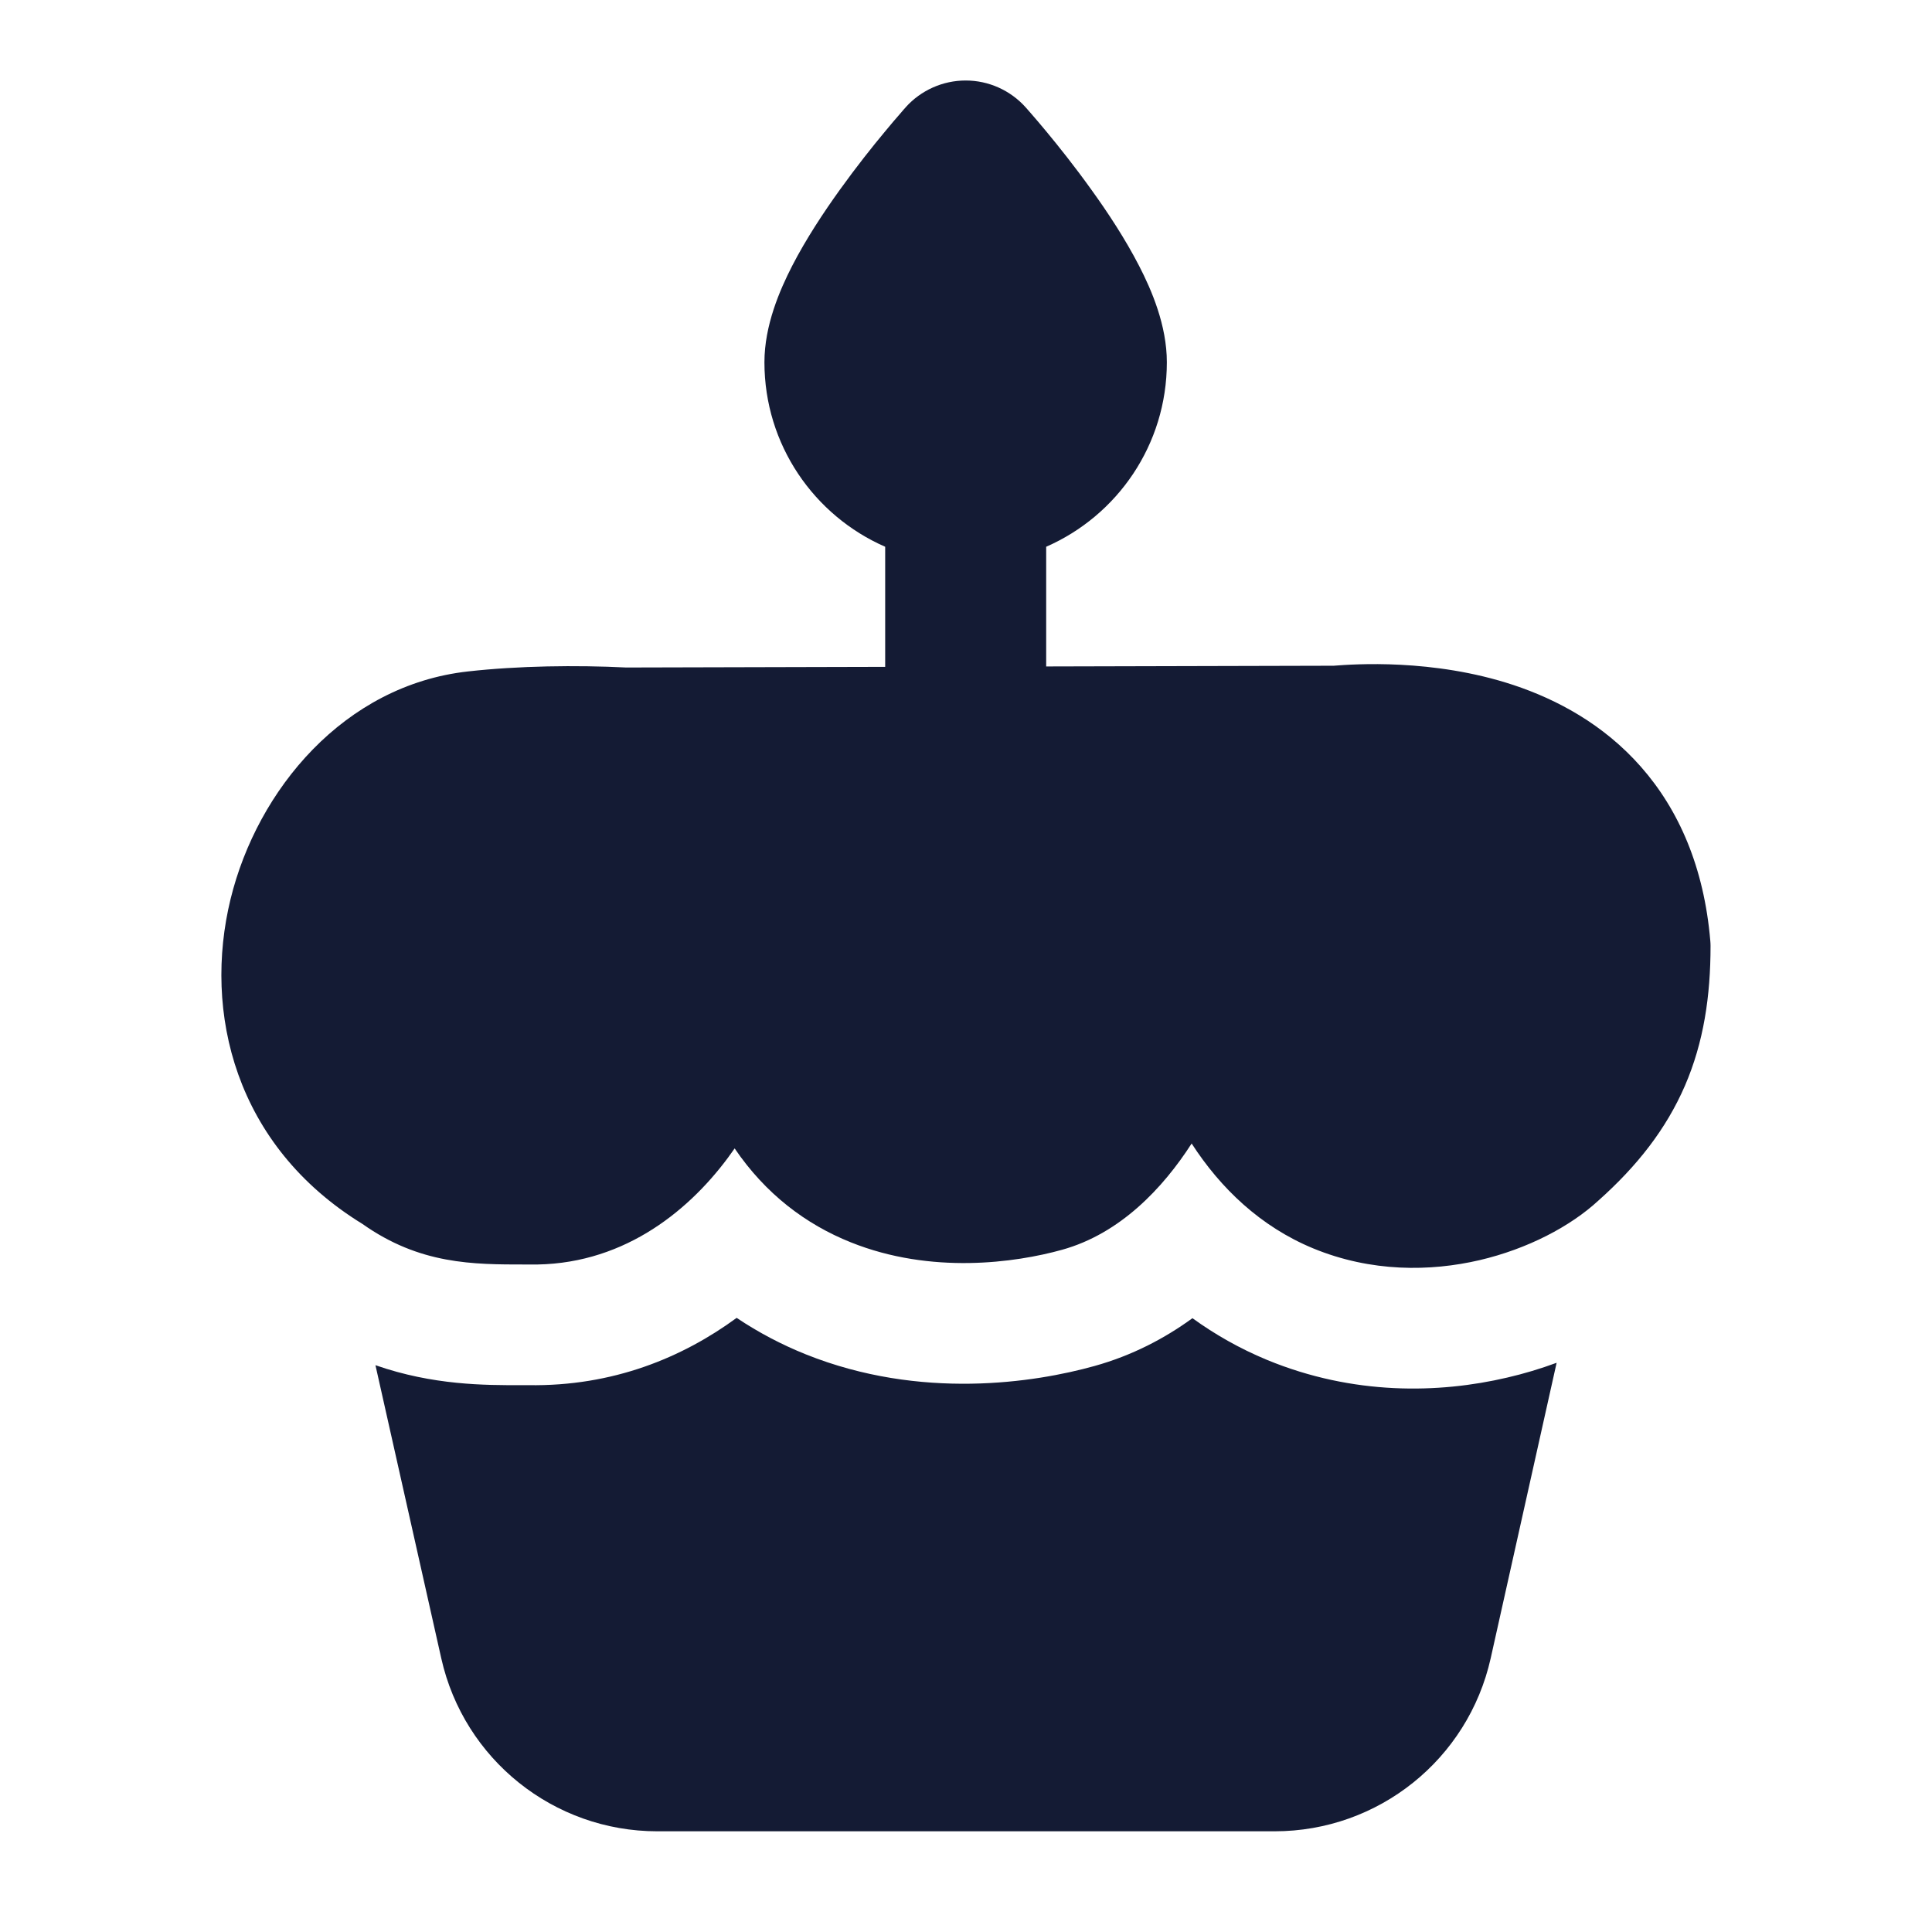
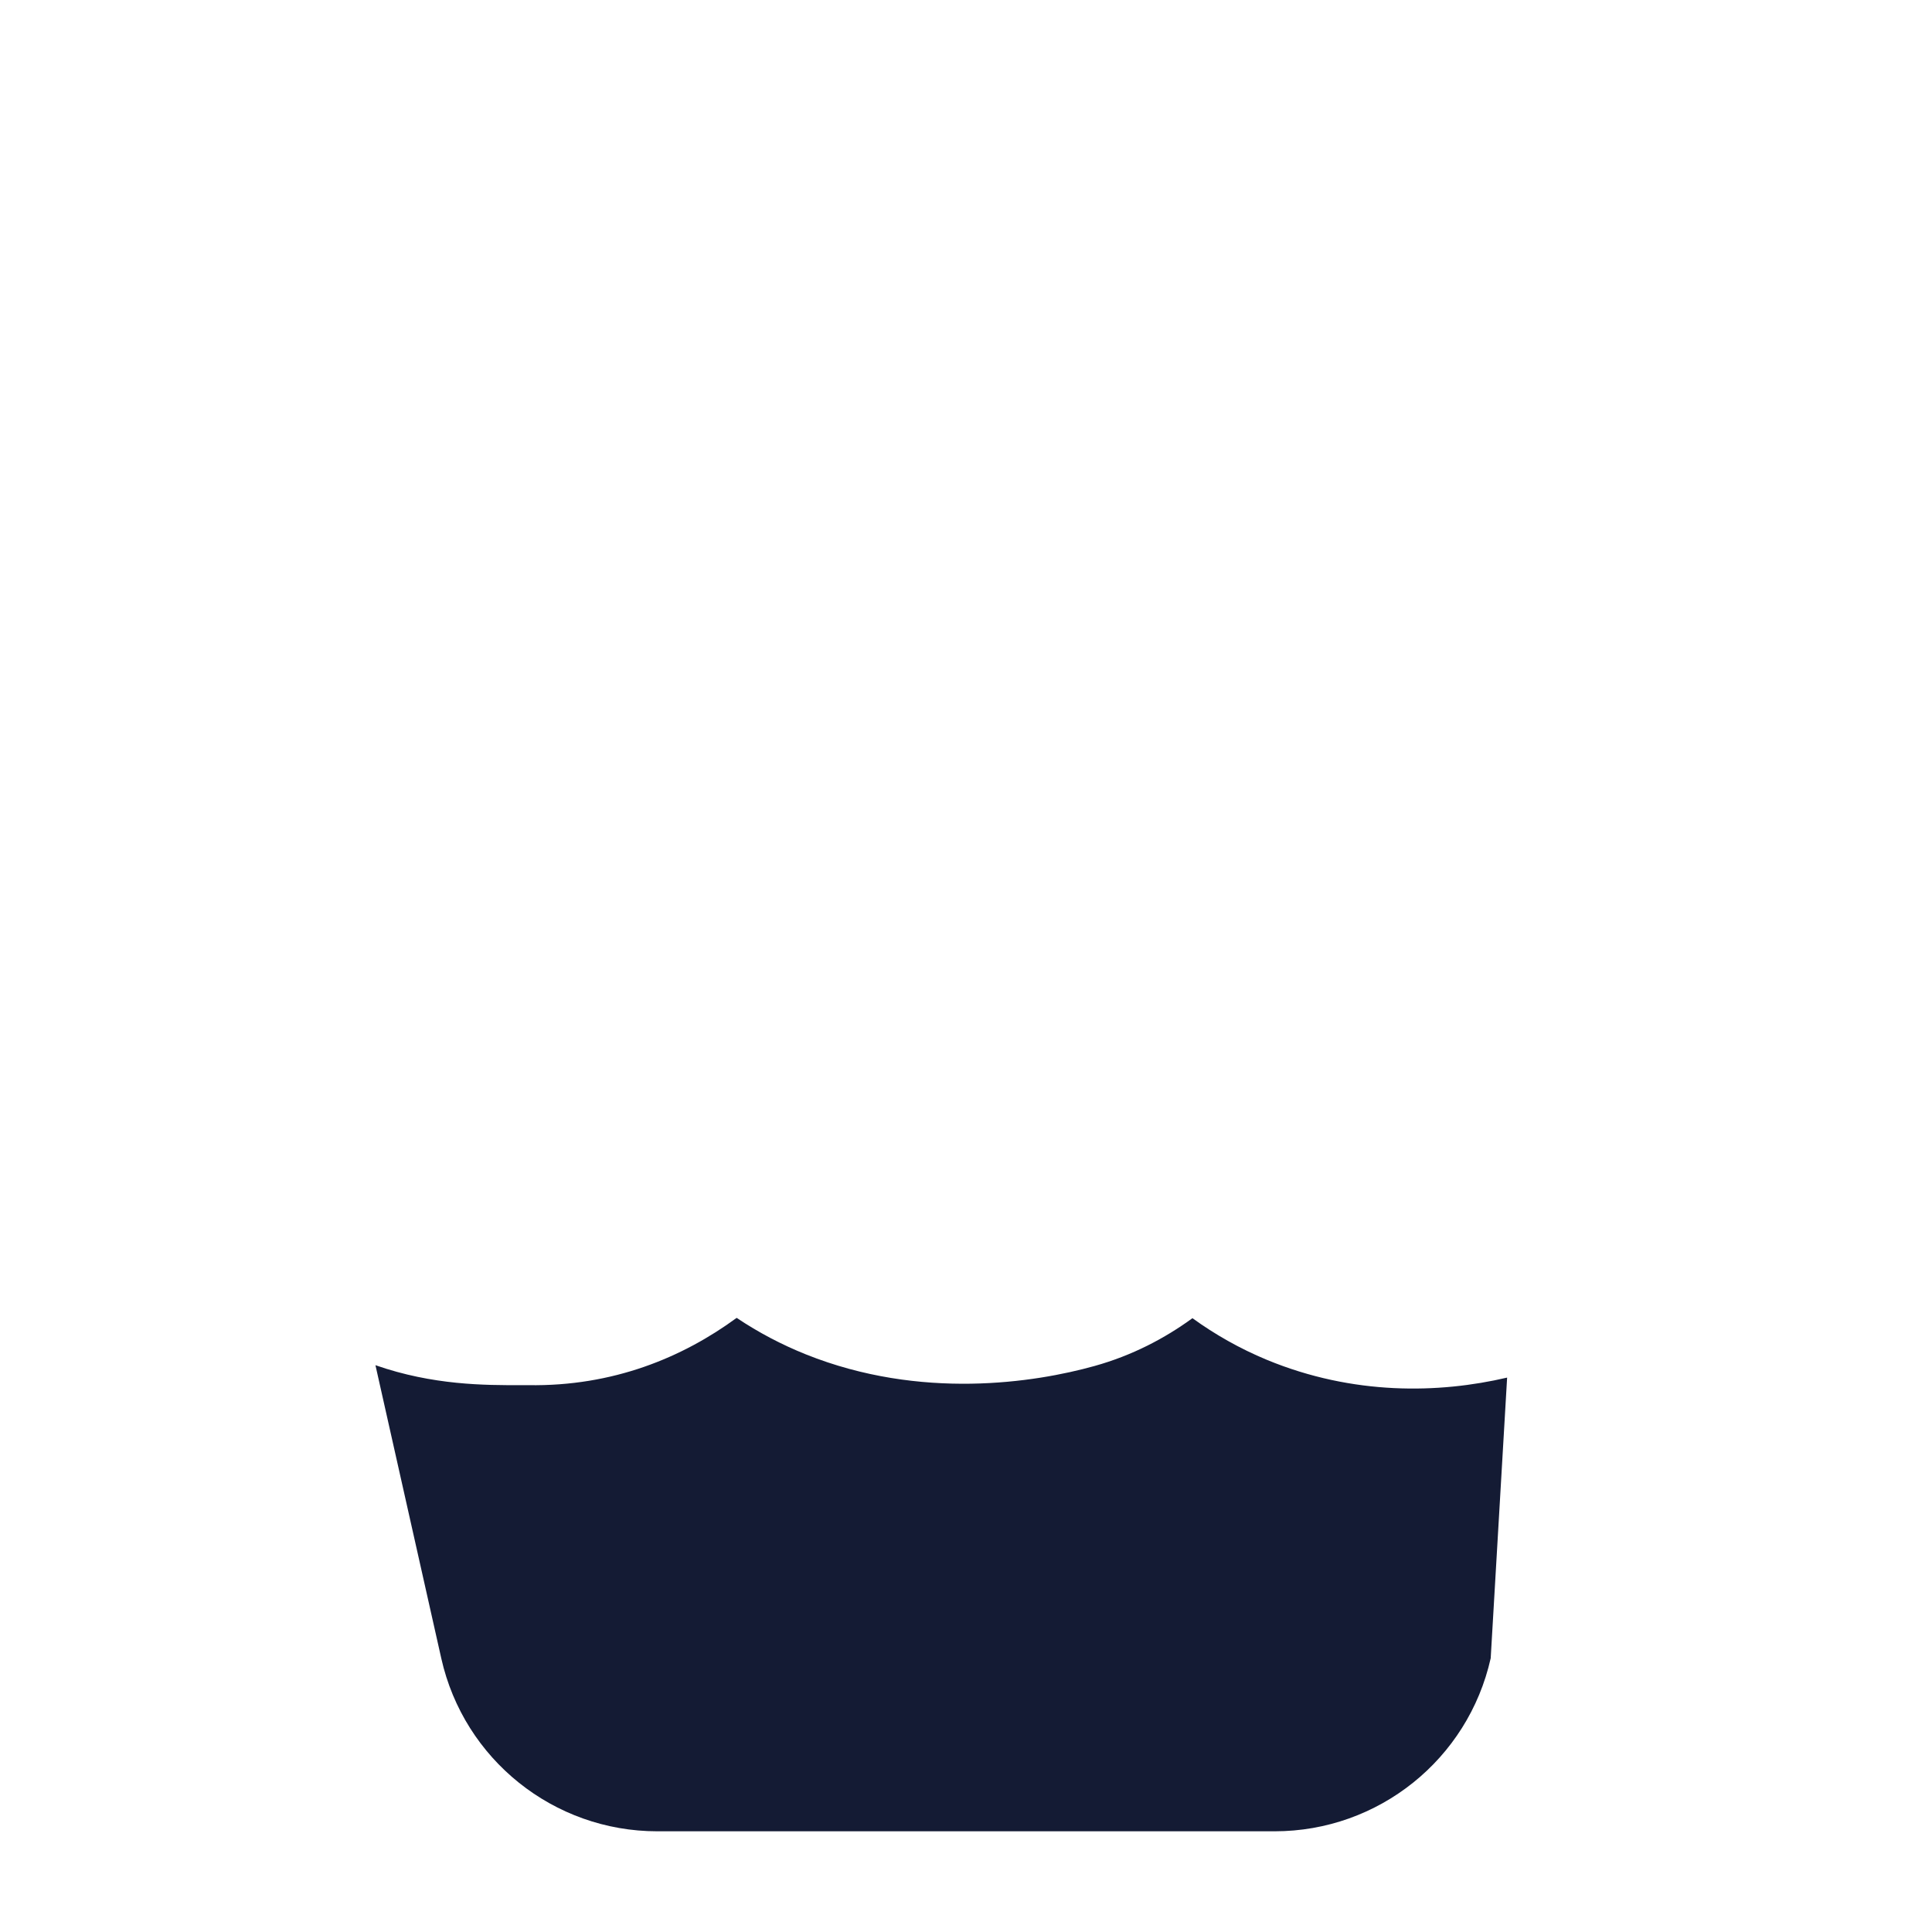
<svg xmlns="http://www.w3.org/2000/svg" width="24" height="24" viewBox="0 0 24 24" fill="none">
-   <path d="M11.996 1C11.712 1 11.441 1.121 11.251 1.332L11.249 1.335L11.245 1.34L11.229 1.357C11.216 1.372 11.198 1.393 11.176 1.419C11.13 1.471 11.067 1.545 10.992 1.636C10.841 1.817 10.639 2.071 10.434 2.356C10.232 2.637 10.013 2.968 9.841 3.302C9.686 3.604 9.496 4.043 9.496 4.5C9.496 5.525 10.113 6.406 10.996 6.792V9C10.996 9.552 11.444 10 11.996 10C12.548 10 12.996 9.552 12.996 9V6.792C13.879 6.406 14.495 5.525 14.495 4.5C14.495 4.043 14.306 3.604 14.15 3.302C13.978 2.968 13.76 2.637 13.557 2.356C13.353 2.071 13.15 1.817 13 1.636C12.925 1.545 12.861 1.471 12.816 1.419C12.793 1.393 12.775 1.372 12.762 1.357L12.747 1.34L12.742 1.335L12.74 1.332C12.55 1.121 12.28 1 11.996 1Z" fill="#141B34" />
-   <path fill-rule="evenodd" clip-rule="evenodd" d="M20.384 9.525C20.855 10.06 21.168 10.773 21.246 11.687C21.248 11.708 21.249 11.73 21.249 11.751C21.249 12.374 21.164 12.947 20.931 13.487C20.697 14.027 20.337 14.485 19.857 14.913C19.508 15.236 18.974 15.515 18.38 15.654C17.77 15.796 17.035 15.806 16.311 15.507C15.659 15.237 15.162 14.761 14.803 14.205C14.445 14.762 13.913 15.325 13.194 15.525C12.612 15.687 11.568 15.833 10.57 15.433C10.009 15.209 9.509 14.83 9.126 14.266C9.098 14.305 9.071 14.344 9.042 14.383C8.523 15.081 7.695 15.729 6.574 15.708C6.558 15.708 6.542 15.708 6.526 15.708C5.878 15.708 5.216 15.709 4.502 15.204C2.916 14.23 2.522 12.571 2.864 11.169C3.197 9.807 4.277 8.512 5.812 8.341C6.435 8.271 7.158 8.261 7.778 8.292L16.57 8.27C16.573 8.27 16.576 8.269 16.58 8.269C16.805 8.252 17.798 8.177 18.802 8.51C19.343 8.69 19.92 8.998 20.384 9.525Z" fill="#141B34" />
-   <path d="M14.813 16.375C15.091 16.576 15.399 16.752 15.739 16.893C16.812 17.336 17.877 17.311 18.722 17.113C18.93 17.065 19.136 17.003 19.337 16.929L18.518 20.599C18.237 21.856 17.122 22.749 15.834 22.749H8.165C6.879 22.749 5.764 21.857 5.482 20.602L4.664 16.959C5.38 17.209 6.024 17.208 6.474 17.207L6.562 17.207C7.617 17.224 8.481 16.862 9.151 16.371C9.424 16.554 9.713 16.705 10.012 16.825C11.438 17.396 12.854 17.176 13.596 16.969C14.063 16.839 14.467 16.627 14.813 16.375Z" fill="#141B34" />
+   <path d="M14.813 16.375C15.091 16.576 15.399 16.752 15.739 16.893C16.812 17.336 17.877 17.311 18.722 17.113L18.518 20.599C18.237 21.856 17.122 22.749 15.834 22.749H8.165C6.879 22.749 5.764 21.857 5.482 20.602L4.664 16.959C5.38 17.209 6.024 17.208 6.474 17.207L6.562 17.207C7.617 17.224 8.481 16.862 9.151 16.371C9.424 16.554 9.713 16.705 10.012 16.825C11.438 17.396 12.854 17.176 13.596 16.969C14.063 16.839 14.467 16.627 14.813 16.375Z" fill="#141B34" />
</svg>